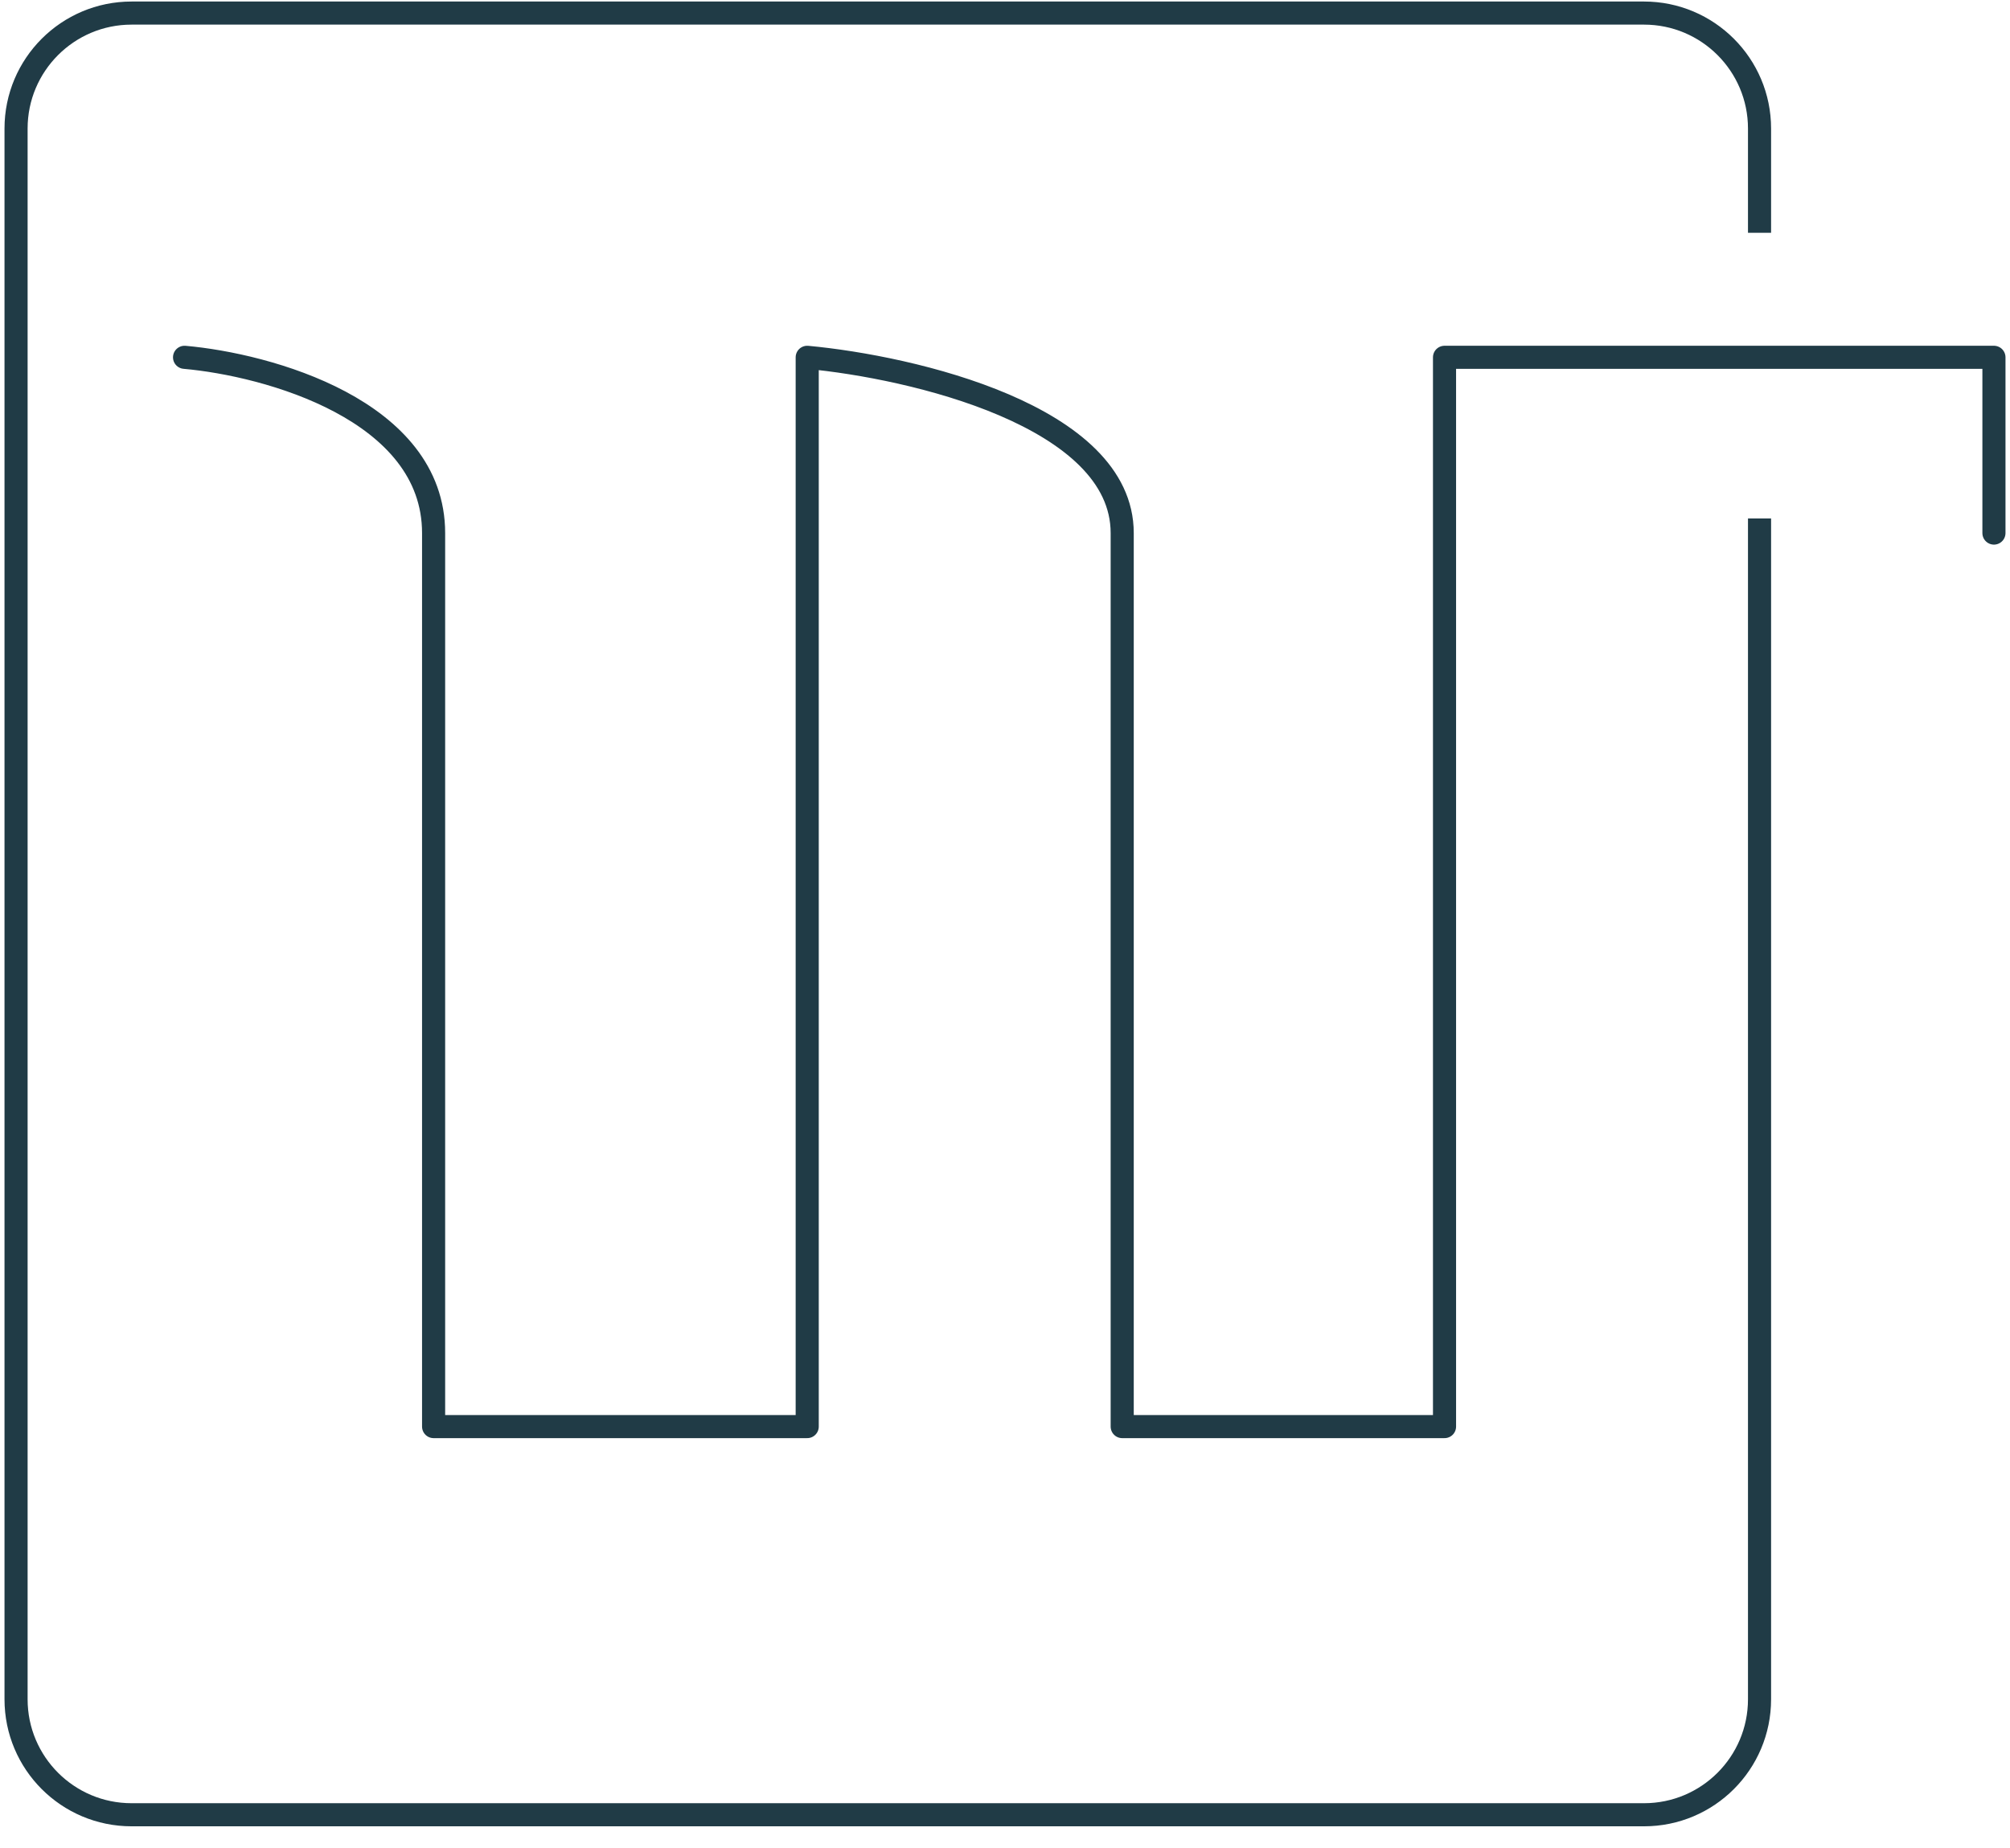
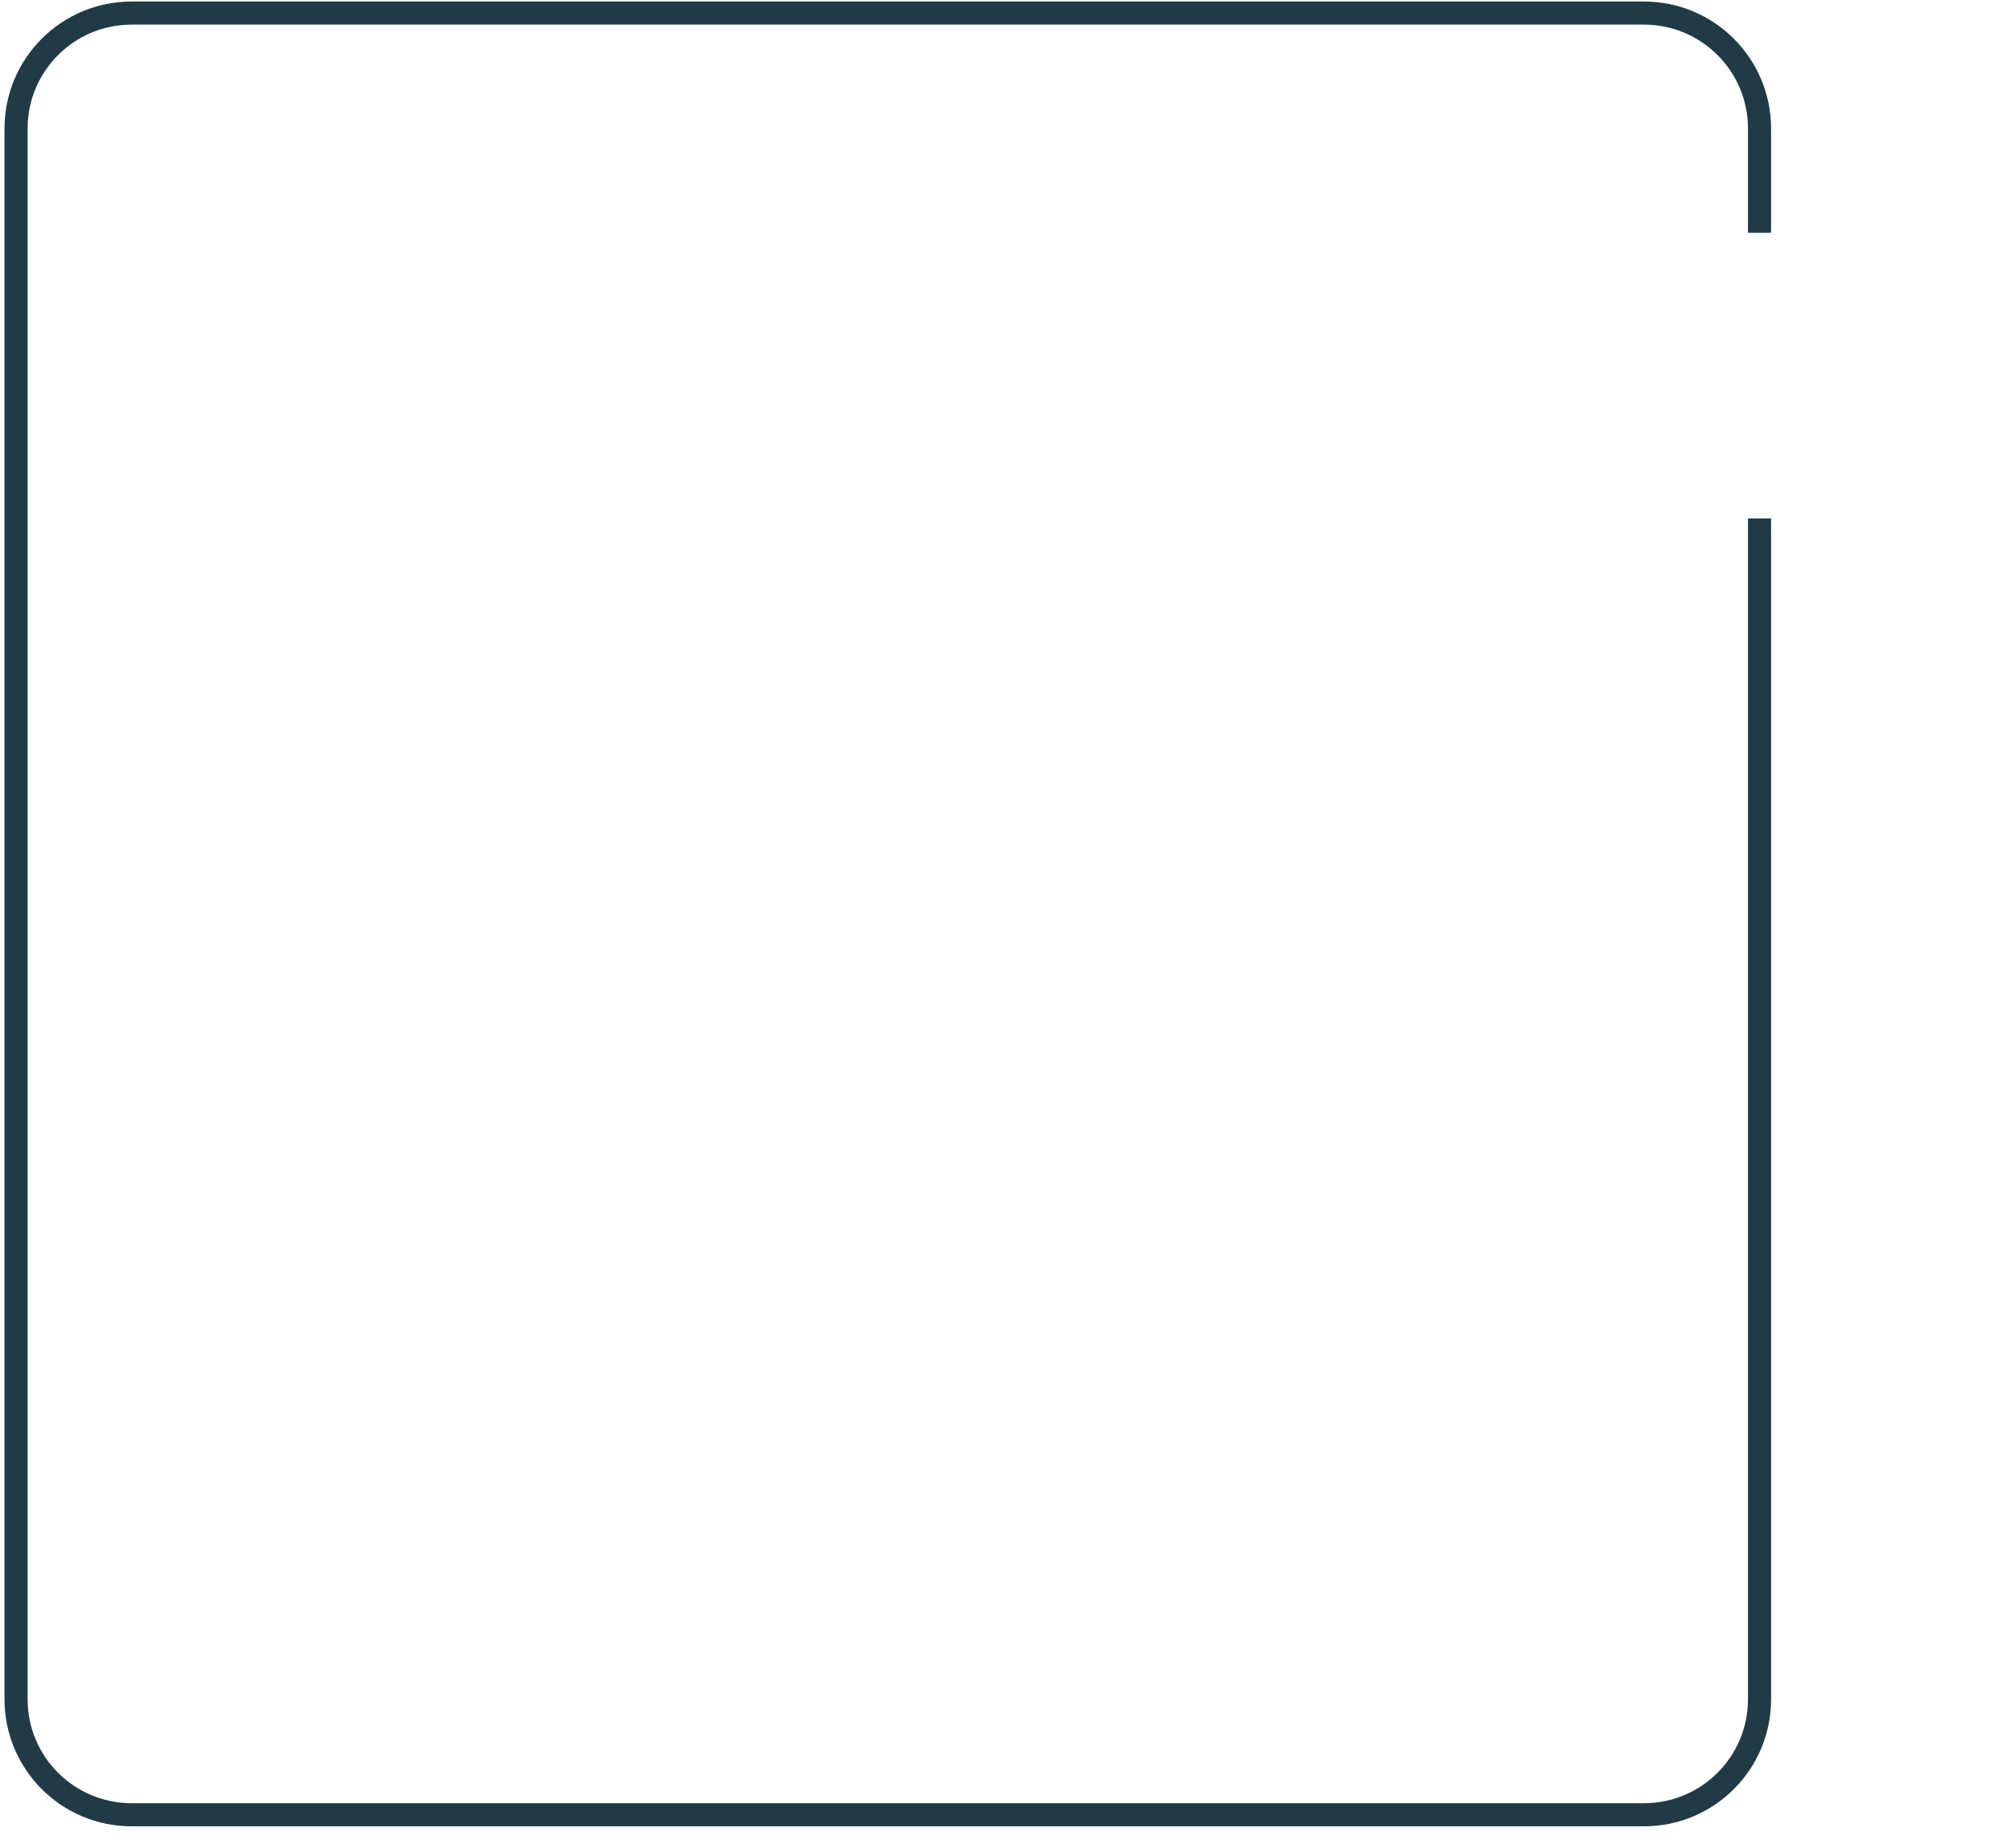
<svg xmlns="http://www.w3.org/2000/svg" width="87" height="80" viewBox="0 0 87 80" fill="none">
-   <path d="M7.988 15.469C11.581 15.786 18.768 17.752 18.768 23.078C18.768 28.405 18.768 51.087 18.768 61.761H34.939V15.469C39.484 15.892 48.573 18.005 48.573 23.078C48.573 28.152 48.573 50.981 48.573 61.761H62.524V15.469H86.305V23.078" stroke="#203B46" stroke-linecap="round" stroke-linejoin="round" />
  <path d="M76.159 22.445V73.566C76.159 76.328 73.92 78.566 71.159 78.566H5.695C2.934 78.566 0.695 76.328 0.695 73.566V5.566C0.695 2.805 2.934 0.566 5.695 0.566H71.159C73.92 0.566 76.159 2.805 76.159 5.566V10.079" stroke="#203B46" />
</svg>